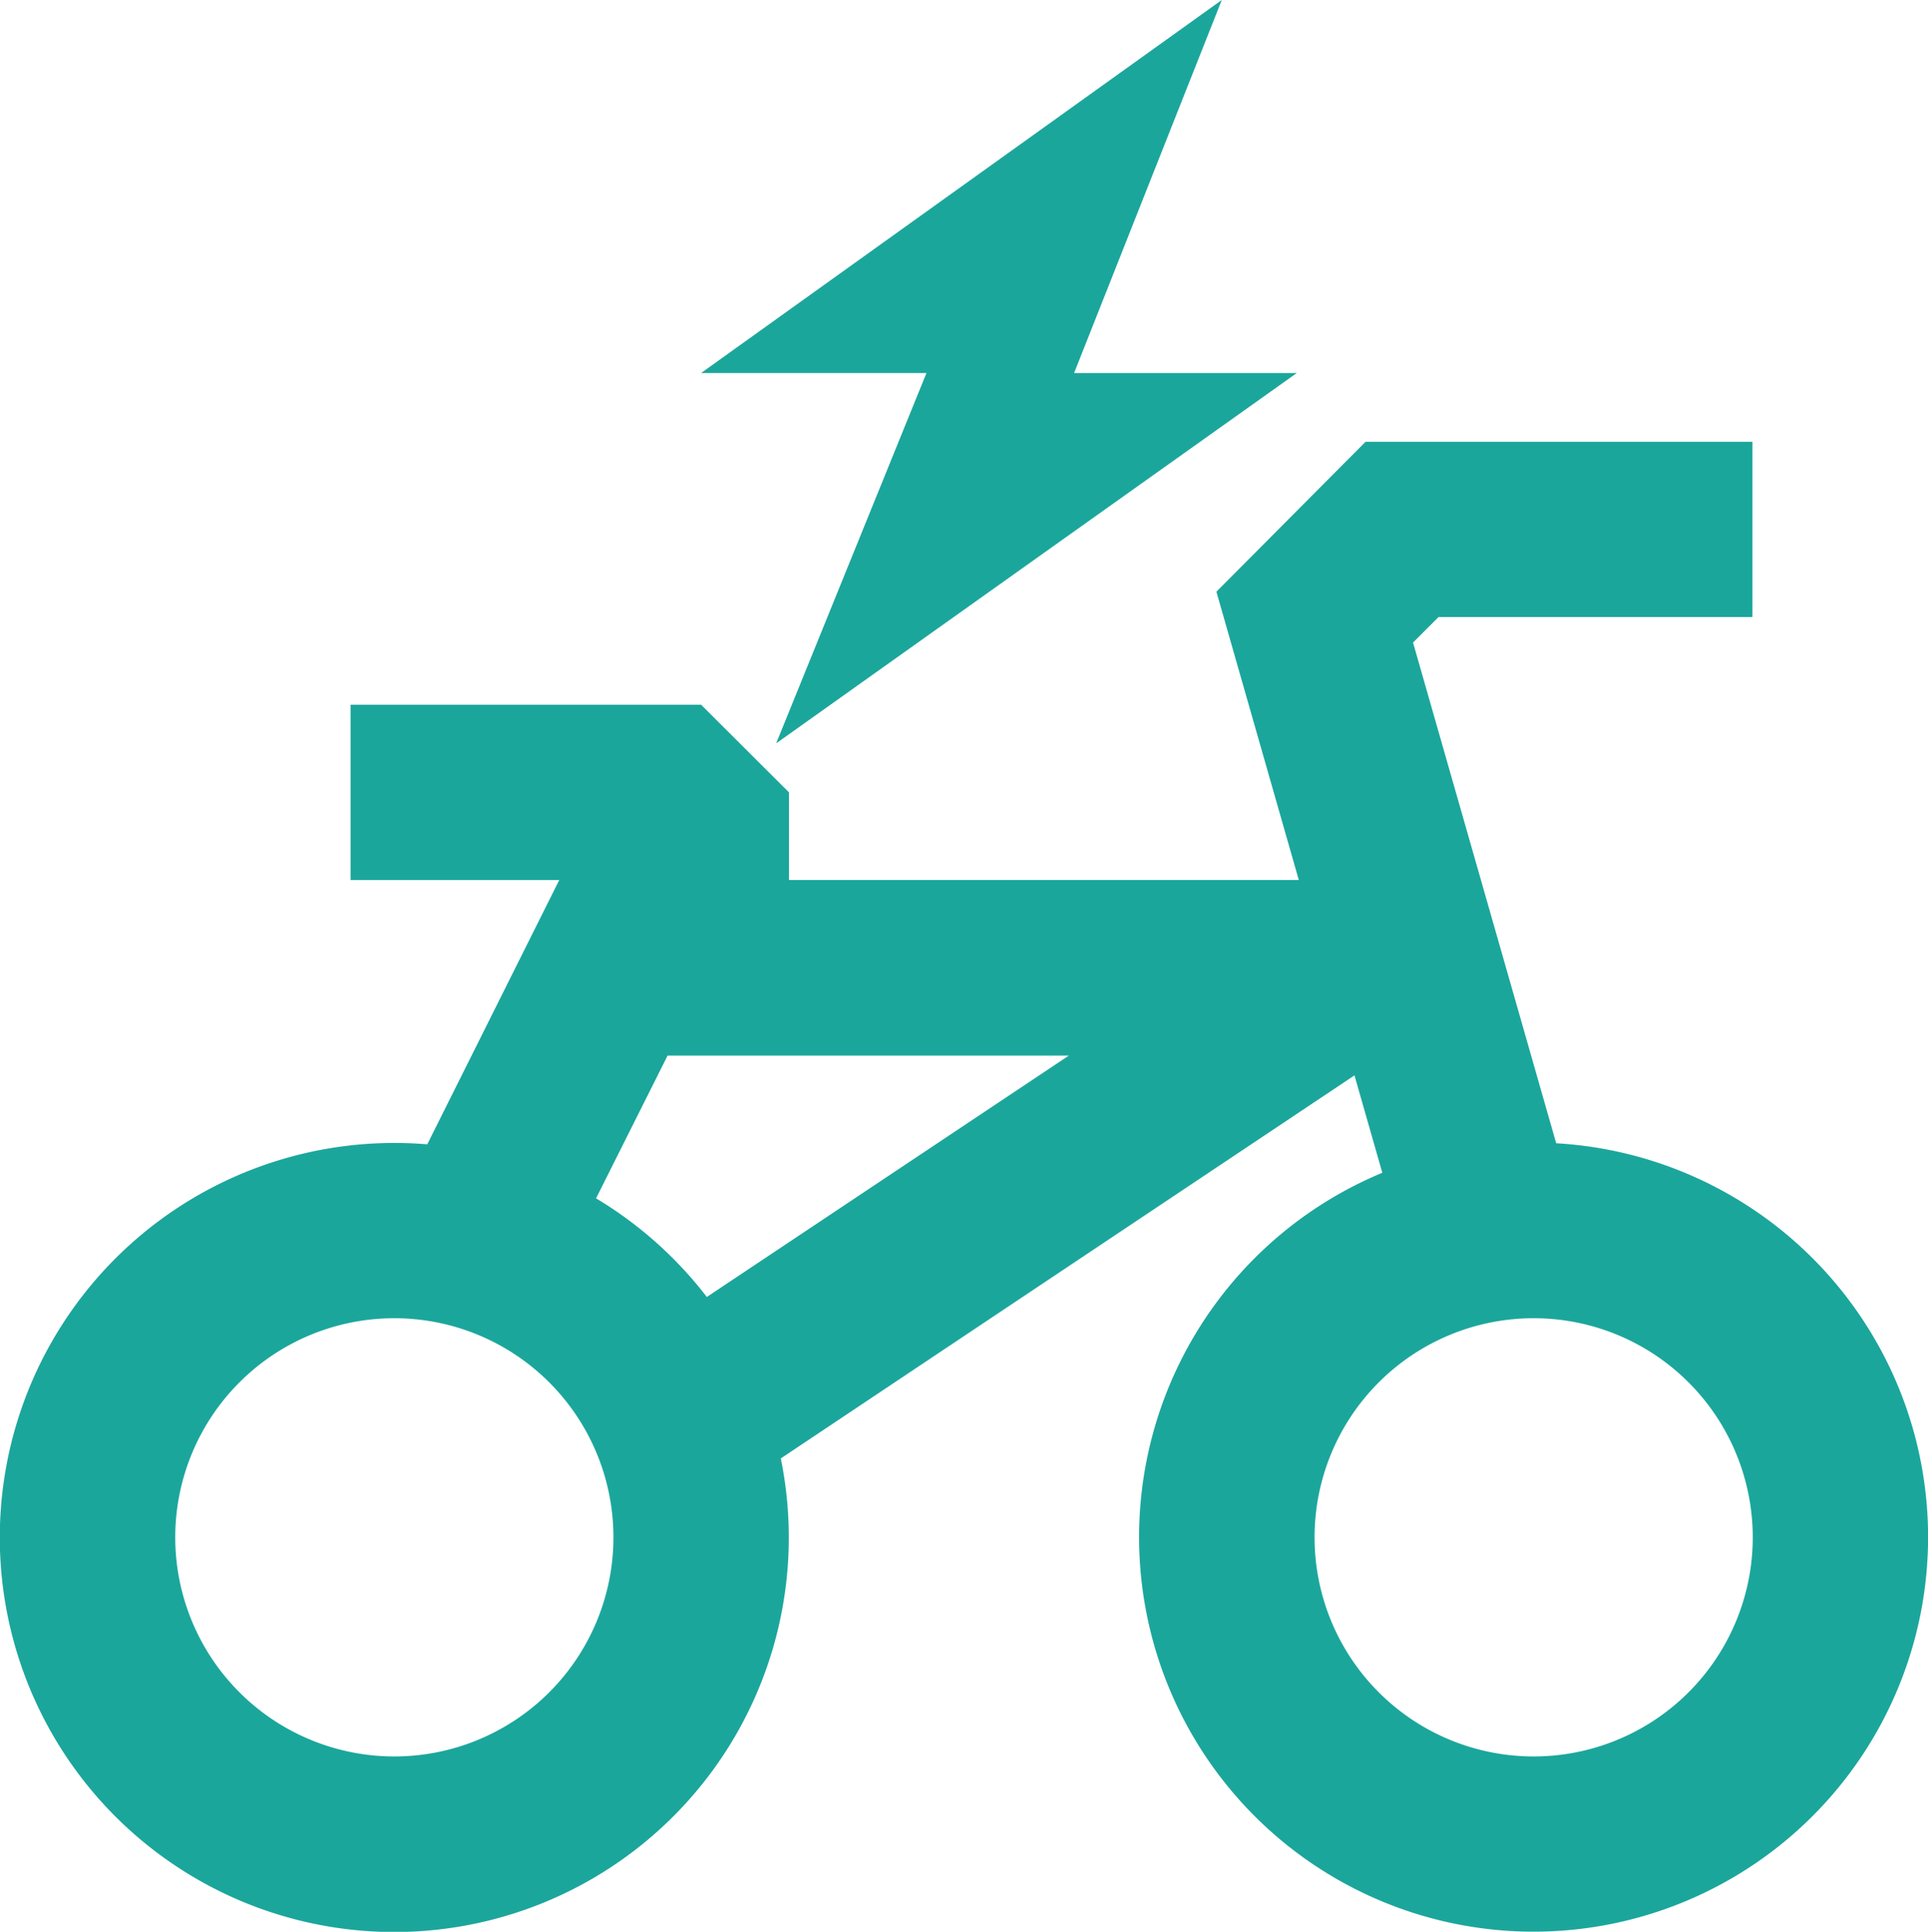
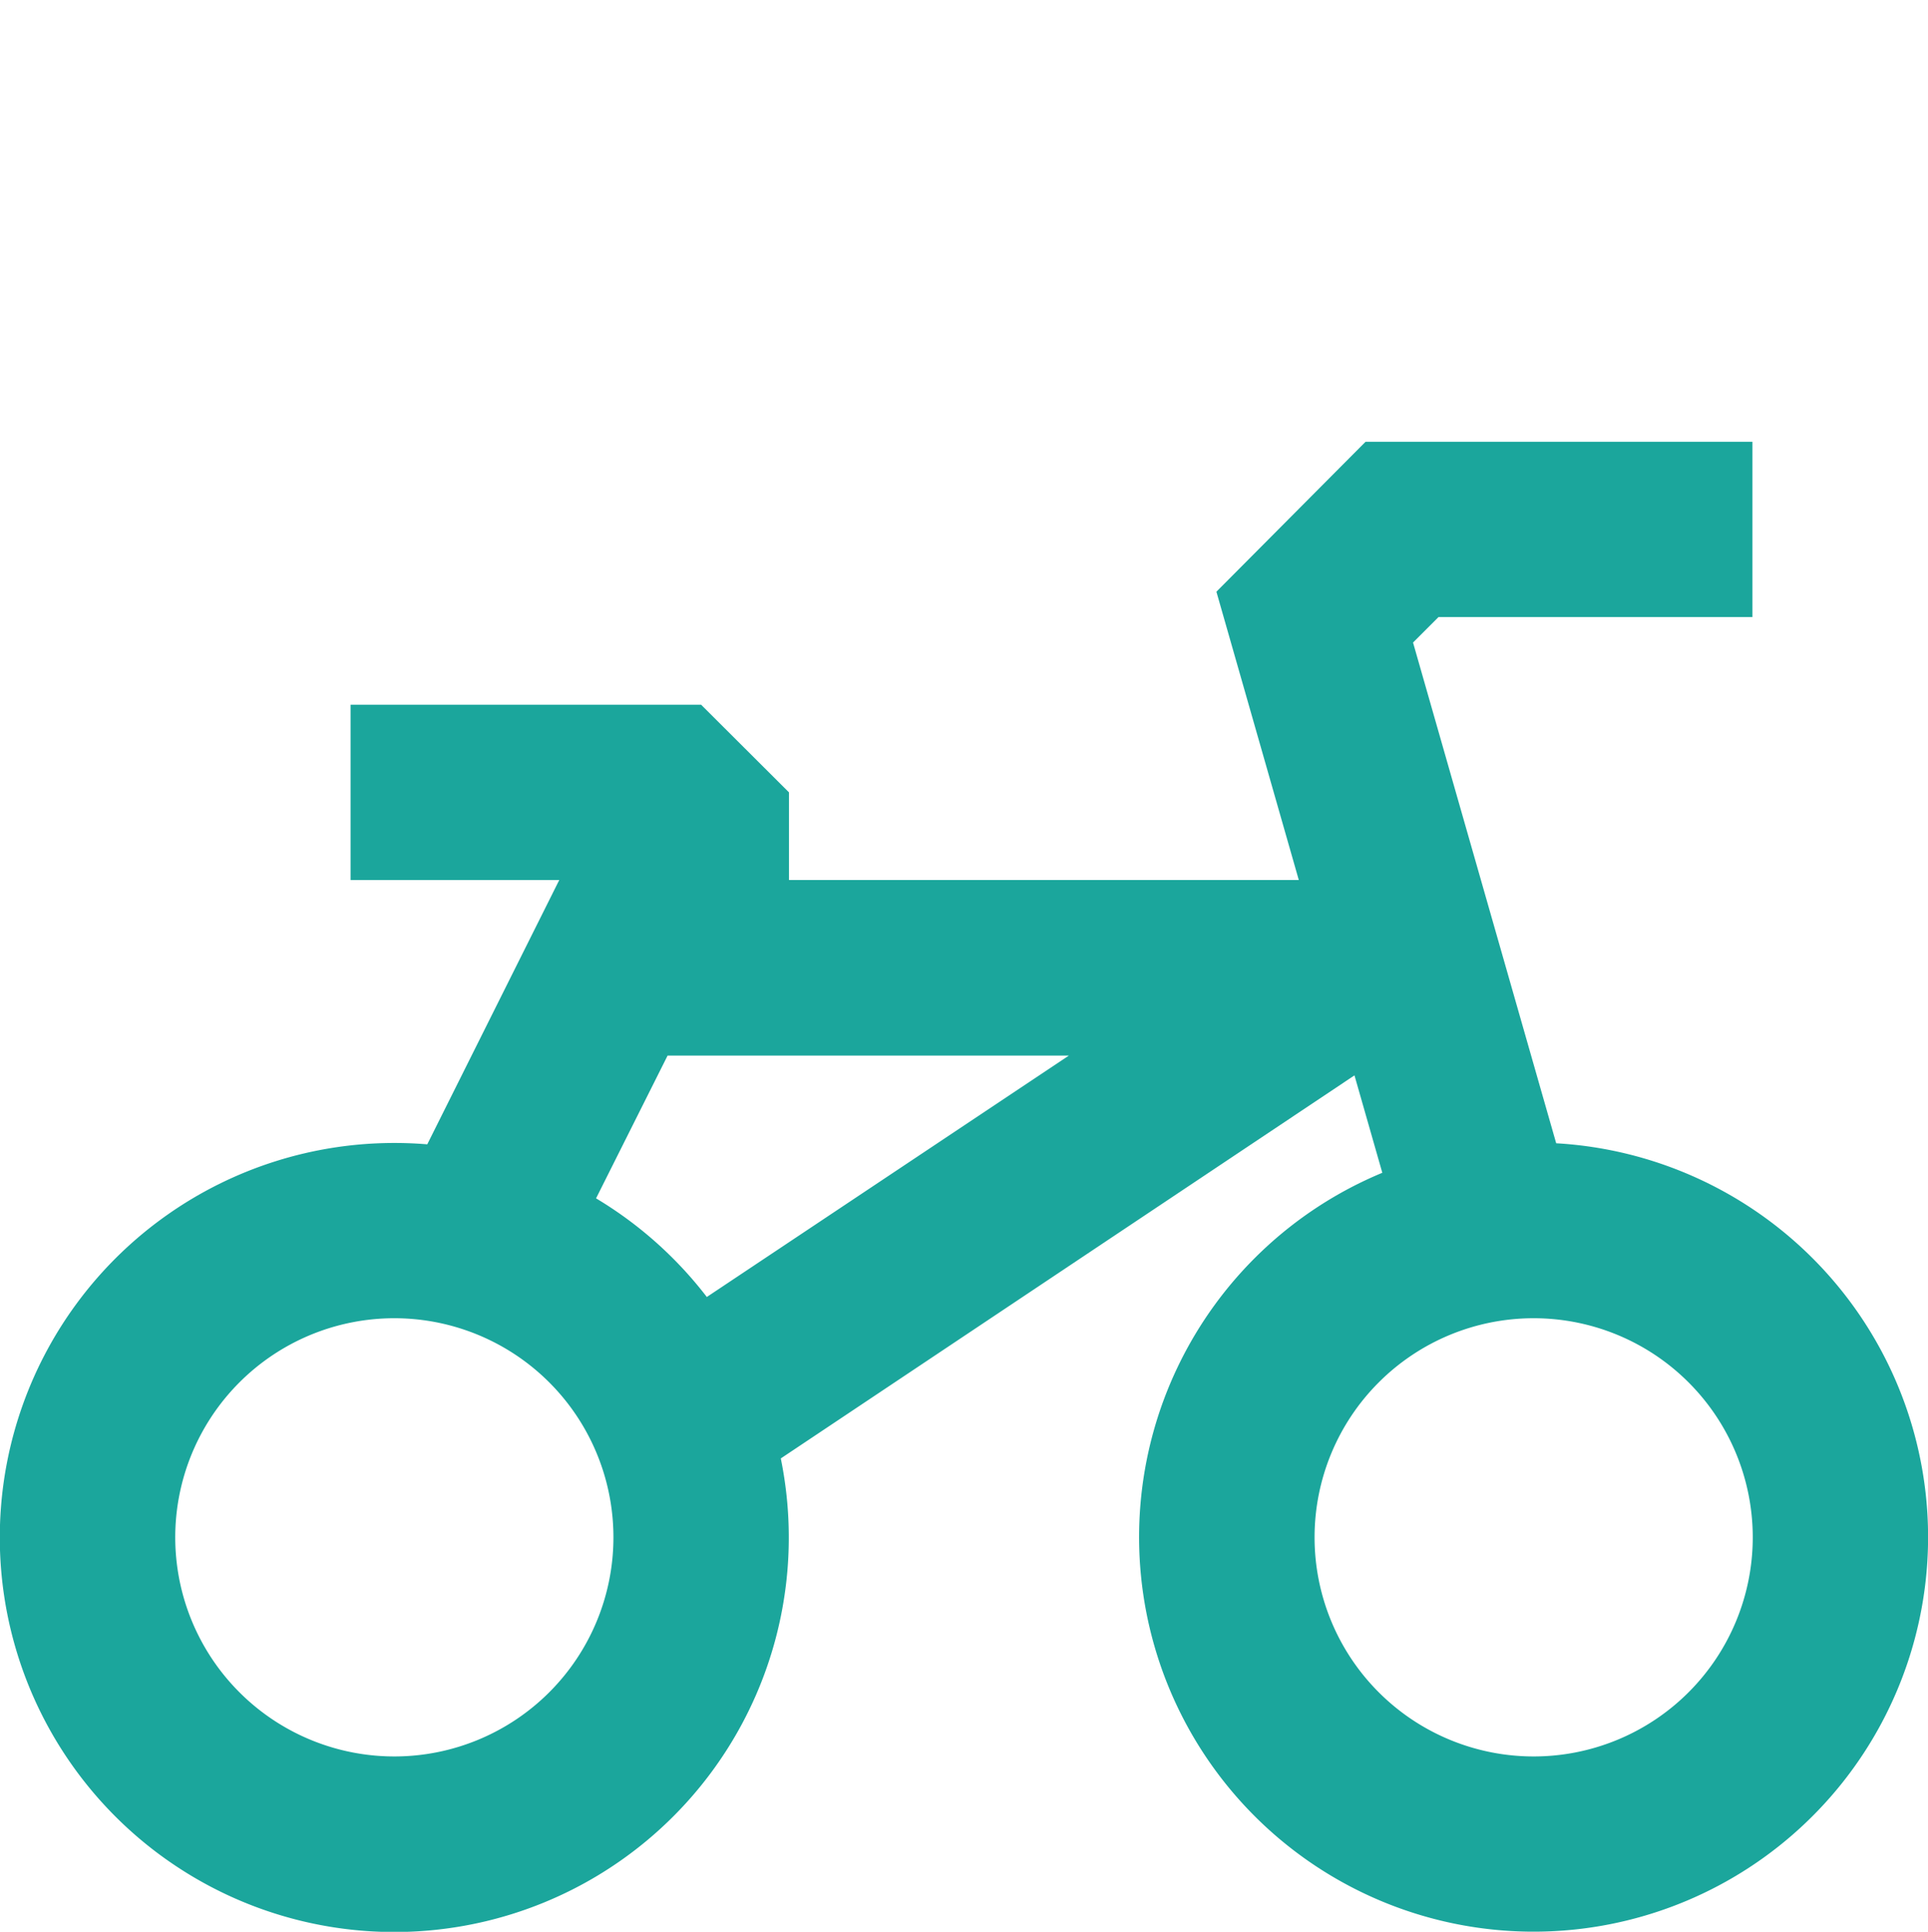
<svg xmlns="http://www.w3.org/2000/svg" height="25.462" width="25.414" fill="#1BA69C">
  <g data-sanitized-data-name="Group 22409" data-name="Group 22409">
    <path d="M18 5.823h5.1v2.31h-4.138l-.336.336 1.887 6.6a5.2 5.2 0 1 1-2.292.389l-.367-1.284-7.562 5.049A5.2 5.2 0 1 1 5.2 15.065q.218 0 .432.018l1.74-3.484H4.621v-2.31h4.621l1.158 1.155v1.155h6.72l-1.086-3.8ZM7.857 15.795a5.223 5.223 0 0 1 1.46 1.3l4.773-3.182H8.8Zm.229 4.468A2.888 2.888 0 1 0 5.2 23.151a2.888 2.888 0 0 0 2.886-2.888Zm12.13 2.888a2.888 2.888 0 1 0-2.888-2.888 2.888 2.888 0 0 0 2.888 2.888Z" />
-     <path d="M16.105 0 9.241 4.917h2.971l-1.981 4.881 6.862-4.881h-2.935Z" />
  </g>
</svg>